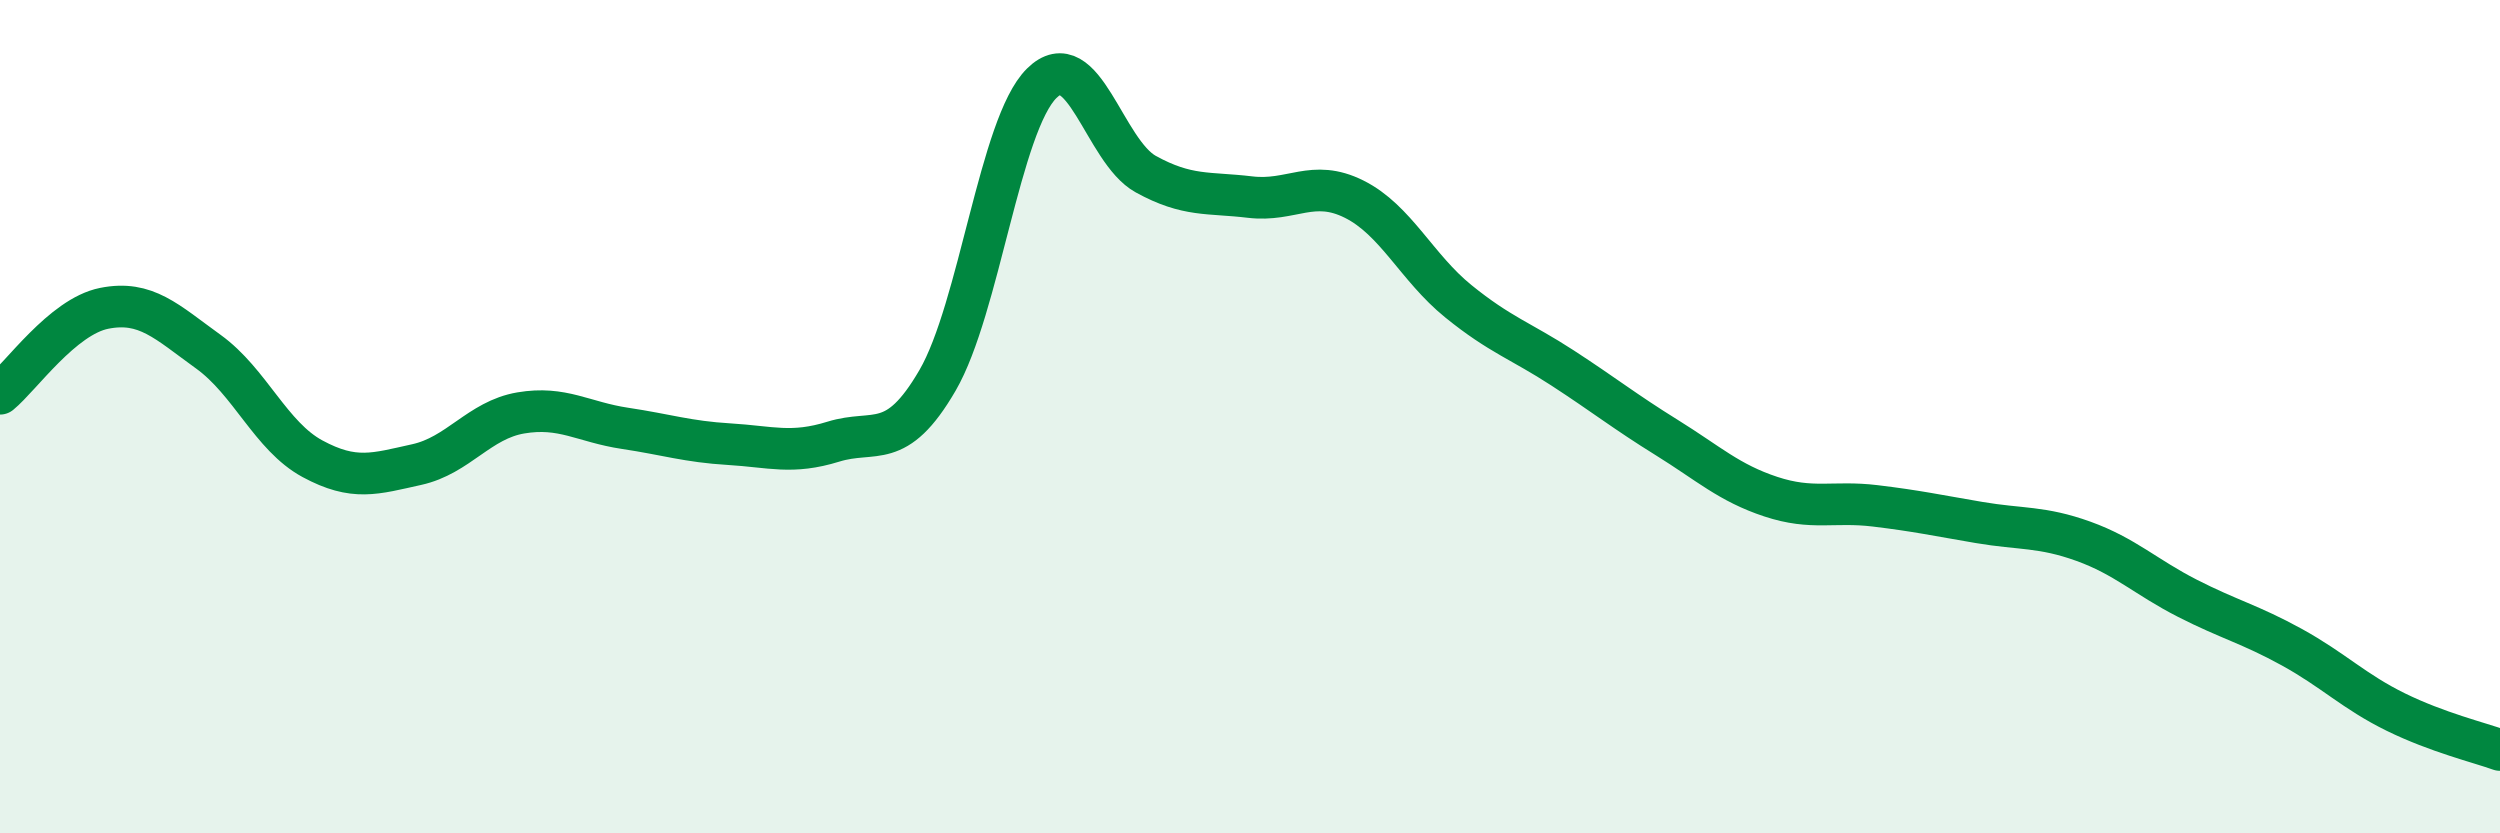
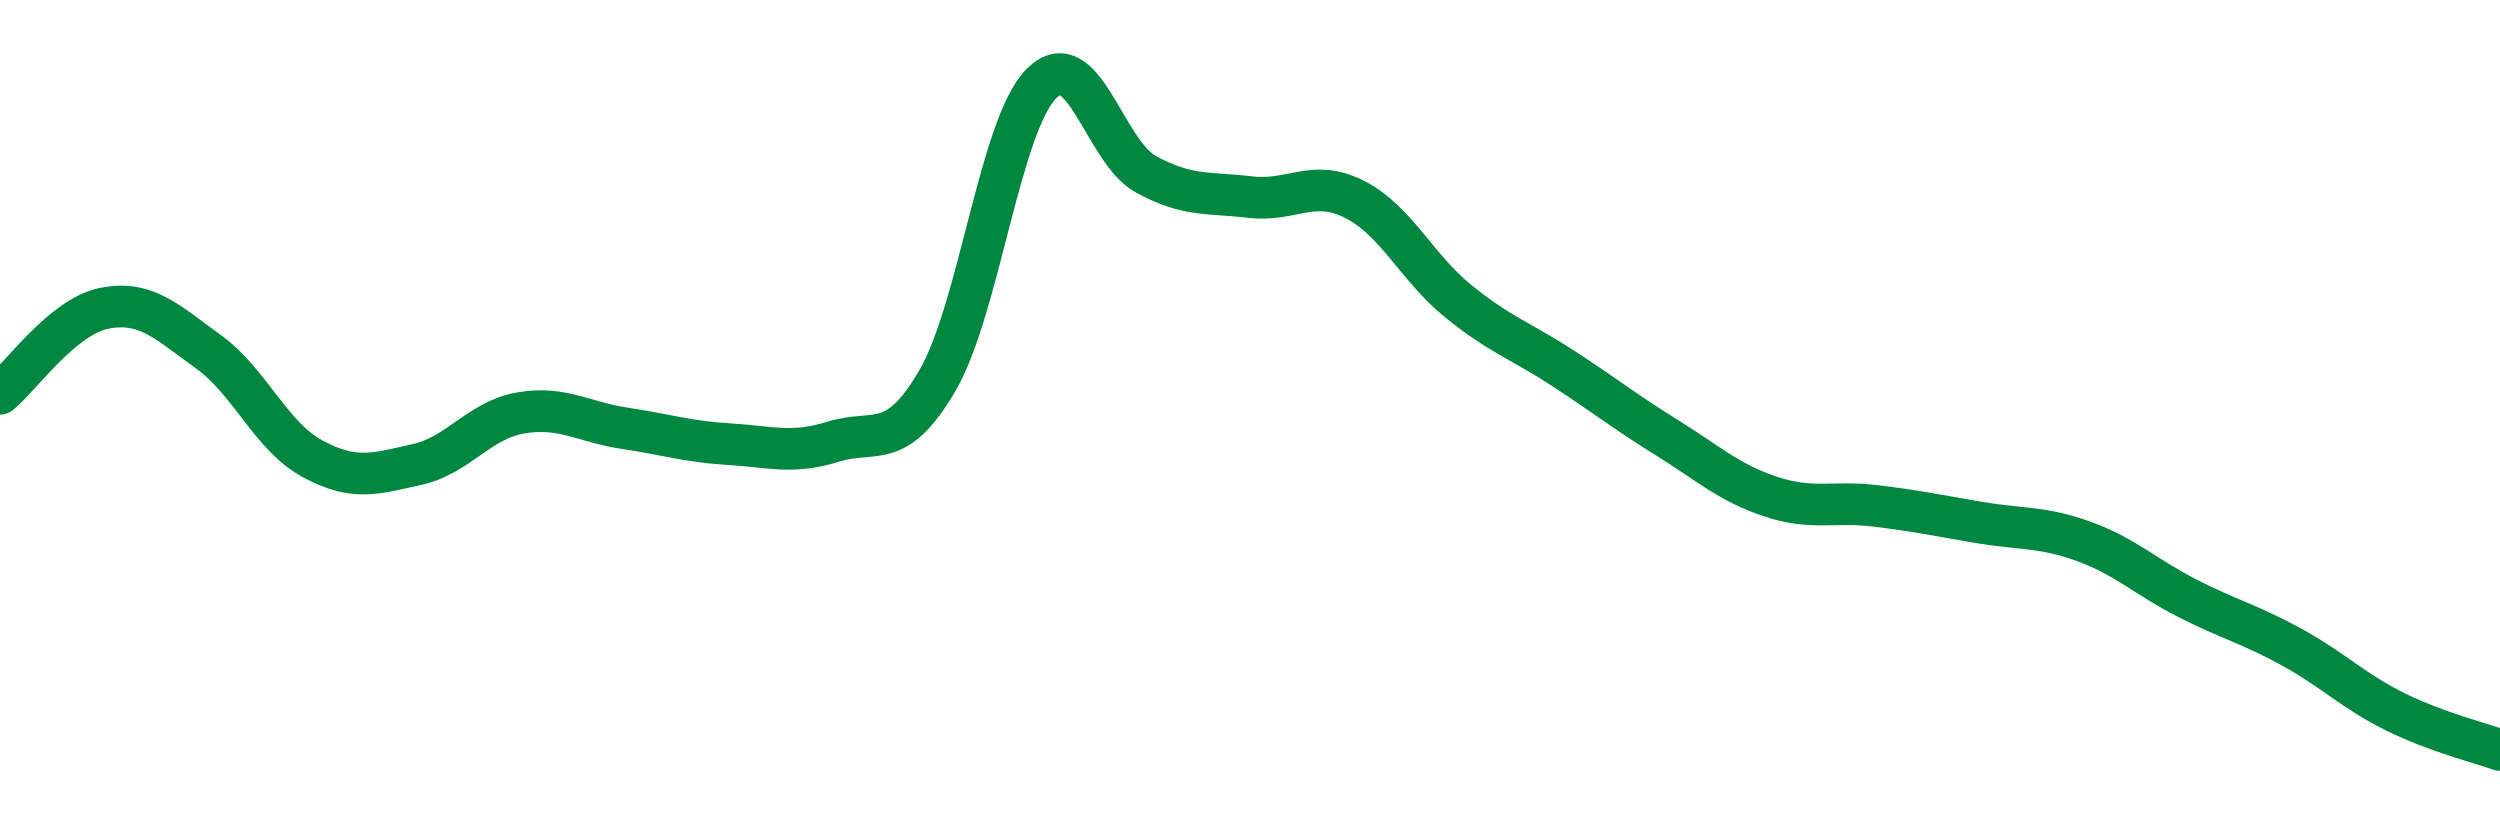
<svg xmlns="http://www.w3.org/2000/svg" width="60" height="20" viewBox="0 0 60 20">
-   <path d="M 0,9.45 C 0.5,9.04 1.5,7.6 2.5,7.4 C 3.5,7.2 4,7.72 5,8.44 C 6,9.16 6.5,10.47 7.5,11.01 C 8.5,11.55 9,11.37 10,11.15 C 11,10.93 11.5,10.08 12.5,9.91 C 13.5,9.74 14,10.13 15,10.28 C 16,10.43 16.5,10.6 17.5,10.66 C 18.5,10.72 19,10.91 20,10.6 C 21,10.29 21.5,10.85 22.5,9.13 C 23.5,7.41 24,2.99 25,2 C 26,1.01 26.5,3.63 27.5,4.18 C 28.5,4.73 29,4.61 30,4.73 C 31,4.85 31.5,4.28 32.5,4.78 C 33.5,5.28 34,6.42 35,7.23 C 36,8.04 36.5,8.18 37.5,8.83 C 38.5,9.48 39,9.88 40,10.5 C 41,11.12 41.5,11.59 42.5,11.92 C 43.5,12.25 44,12.02 45,12.14 C 46,12.26 46.5,12.37 47.5,12.54 C 48.5,12.71 49,12.63 50,12.99 C 51,13.35 51.5,13.85 52.5,14.36 C 53.5,14.87 54,14.98 55,15.53 C 56,16.08 56.5,16.6 57.5,17.09 C 58.5,17.58 59.5,17.82 60,18L60 20L0 20Z" fill="#008740" opacity="0.1" stroke-linecap="round" stroke-linejoin="round" />
  <path d="M 0,9.45 C 0.5,9.04 1.5,7.6 2.5,7.4 C 3.5,7.2 4,7.72 5,8.44 C 6,9.16 6.5,10.47 7.5,11.01 C 8.5,11.55 9,11.37 10,11.15 C 11,10.93 11.5,10.08 12.5,9.91 C 13.5,9.74 14,10.13 15,10.28 C 16,10.43 16.5,10.6 17.5,10.66 C 18.5,10.72 19,10.91 20,10.6 C 21,10.29 21.5,10.85 22.5,9.13 C 23.5,7.41 24,2.99 25,2 C 26,1.01 26.5,3.63 27.5,4.18 C 28.5,4.73 29,4.61 30,4.73 C 31,4.85 31.5,4.28 32.5,4.78 C 33.5,5.28 34,6.42 35,7.23 C 36,8.04 36.5,8.18 37.5,8.83 C 38.5,9.48 39,9.88 40,10.5 C 41,11.12 41.5,11.59 42.5,11.92 C 43.5,12.25 44,12.02 45,12.14 C 46,12.26 46.5,12.37 47.5,12.54 C 48.5,12.71 49,12.63 50,12.99 C 51,13.35 51.5,13.85 52.5,14.36 C 53.5,14.87 54,14.98 55,15.53 C 56,16.08 56.5,16.6 57.5,17.09 C 58.5,17.58 59.5,17.82 60,18" stroke="#008740" stroke-width="1" fill="none" stroke-linecap="round" stroke-linejoin="round" />
</svg>